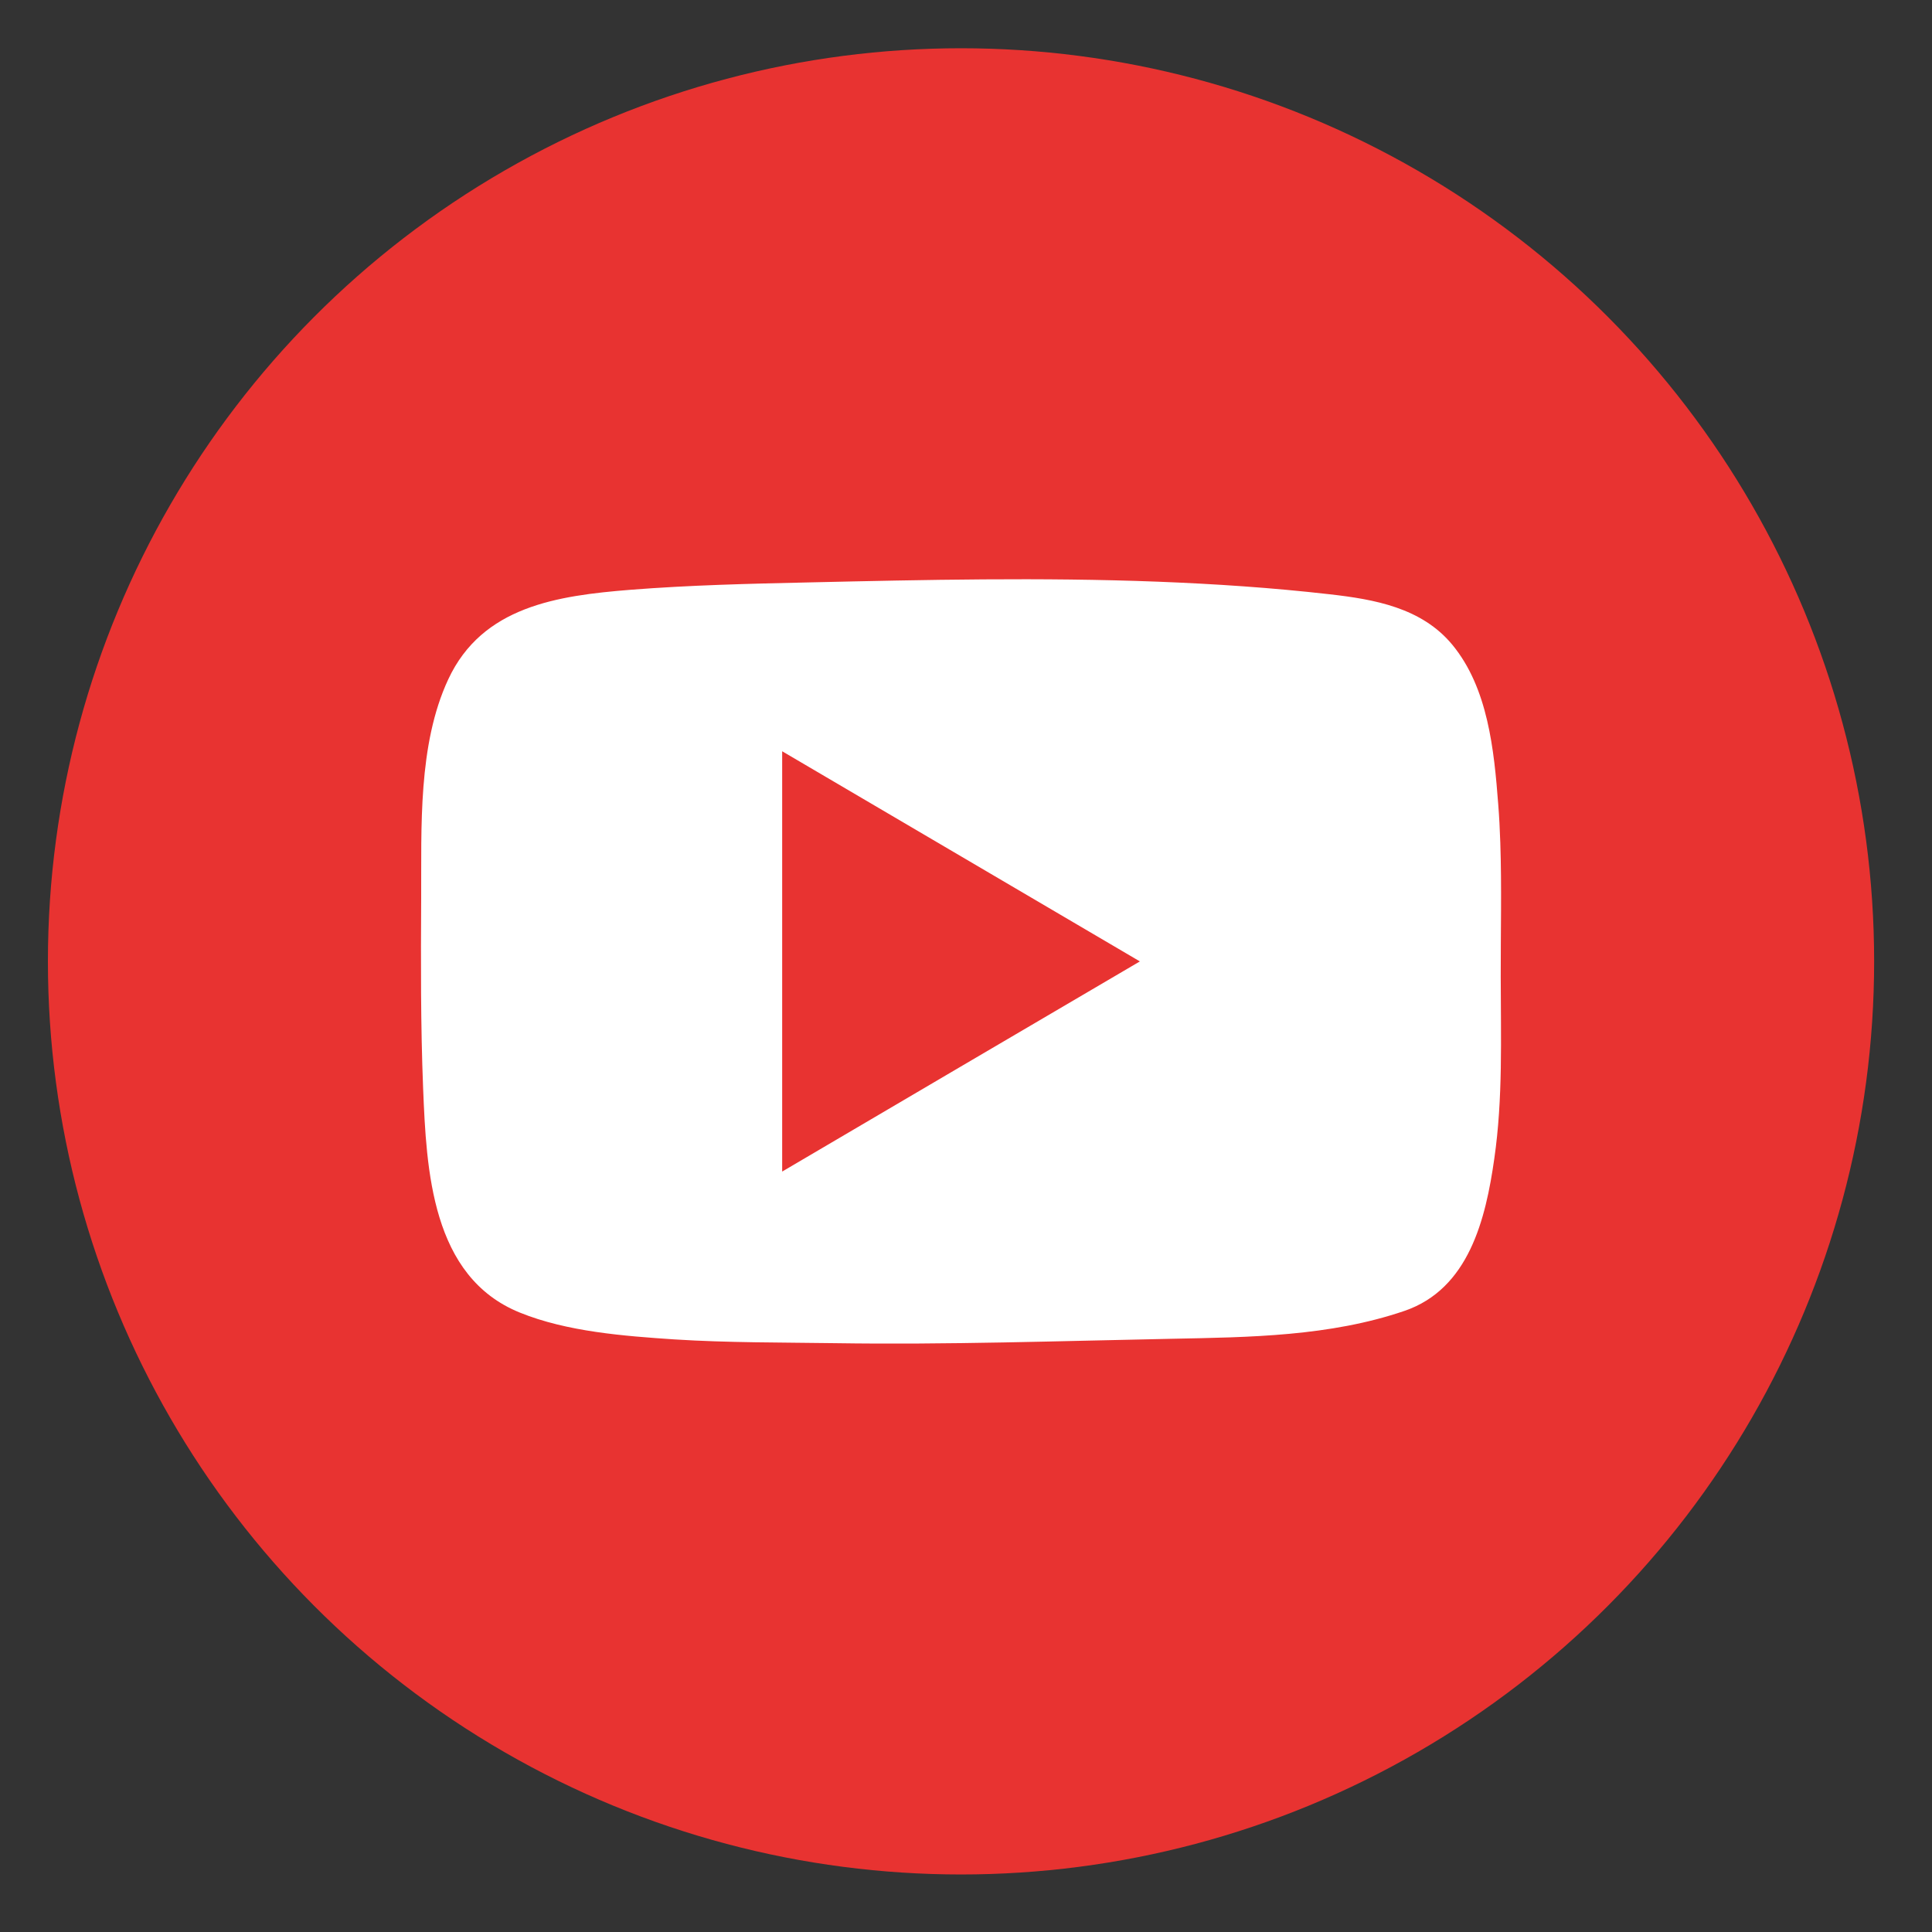
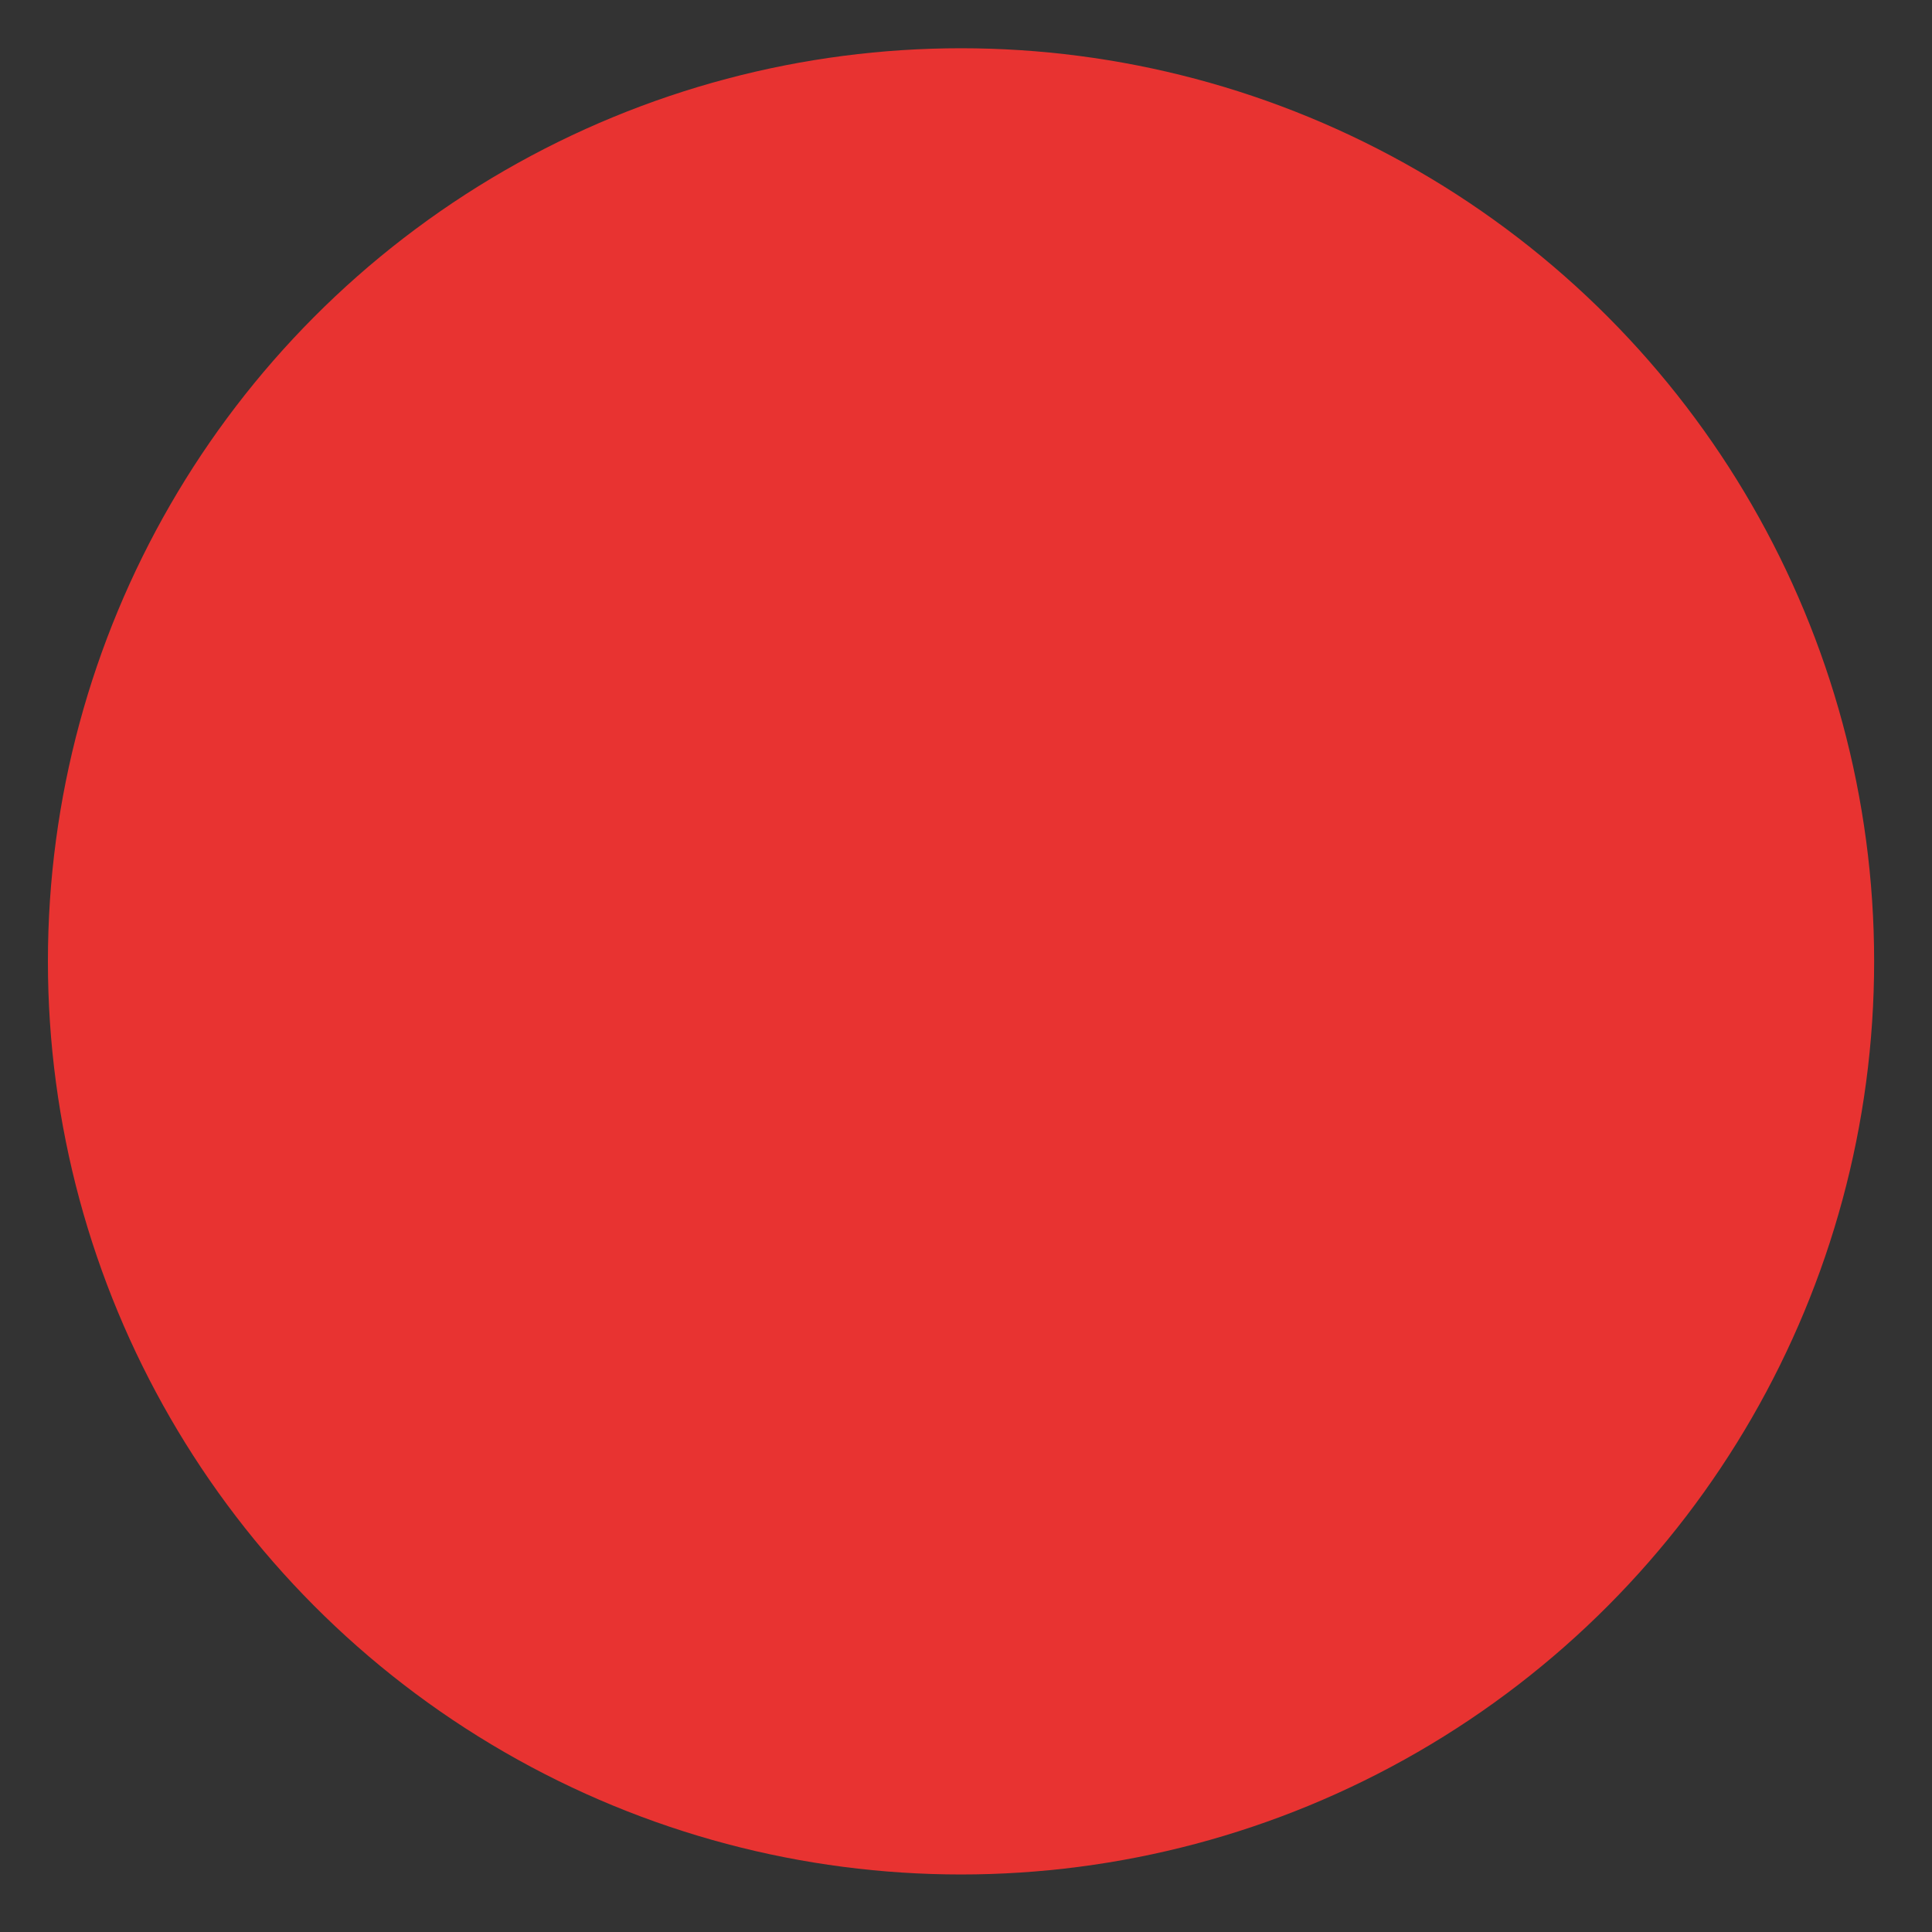
<svg xmlns="http://www.w3.org/2000/svg" version="1.1" id="레이어_1" x="0px" y="0px" width="40px" height="40px" viewBox="0 0 40 40" enable-background="new 0 0 40 40" xml:space="preserve">
  <rect x="0" y="0" width="40" height="40" fill="#333333" stroke="none" />
  <circle fill="#E83331" cx="19.897" cy="19.904" r="18.905" />
-   <path fill="#FFFFFF" d="M31.062,17.442c-0.009-0.264-0.022-0.529-0.043-0.792c-0.086-1.122-0.211-2.406-0.951-3.302  c-0.635-0.767-1.614-0.94-2.547-1.045c-1.182-0.135-2.367-0.214-3.554-0.26c-2.402-0.092-4.809-0.04-7.212,0.015  c-1.235,0.027-2.471,0.056-3.703,0.153c-1.511,0.121-3.067,0.342-3.771,1.853C8.649,15.419,8.728,17.141,8.72,18.6  c-0.007,1.309-0.012,2.618,0.04,3.926c0.069,1.696,0.169,3.906,2.001,4.649c0.977,0.397,2.158,0.486,3.202,0.556  c1.107,0.07,2.217,0.062,3.325,0.078c2.325,0.035,4.65-0.045,6.973-0.091c1.614-0.032,3.271-0.05,4.816-0.577  c1.334-0.456,1.683-1.9,1.861-3.154c0.18-1.244,0.134-2.51,0.133-3.763C31.069,19.296,31.093,18.37,31.062,17.442" />
-   <path fill="#E83331" d="M23.6,19.905c-2.497-1.468-4.938-2.902-7.406-4.351v8.702C18.668,22.801,21.111,21.365,23.6,19.905" />
</svg>